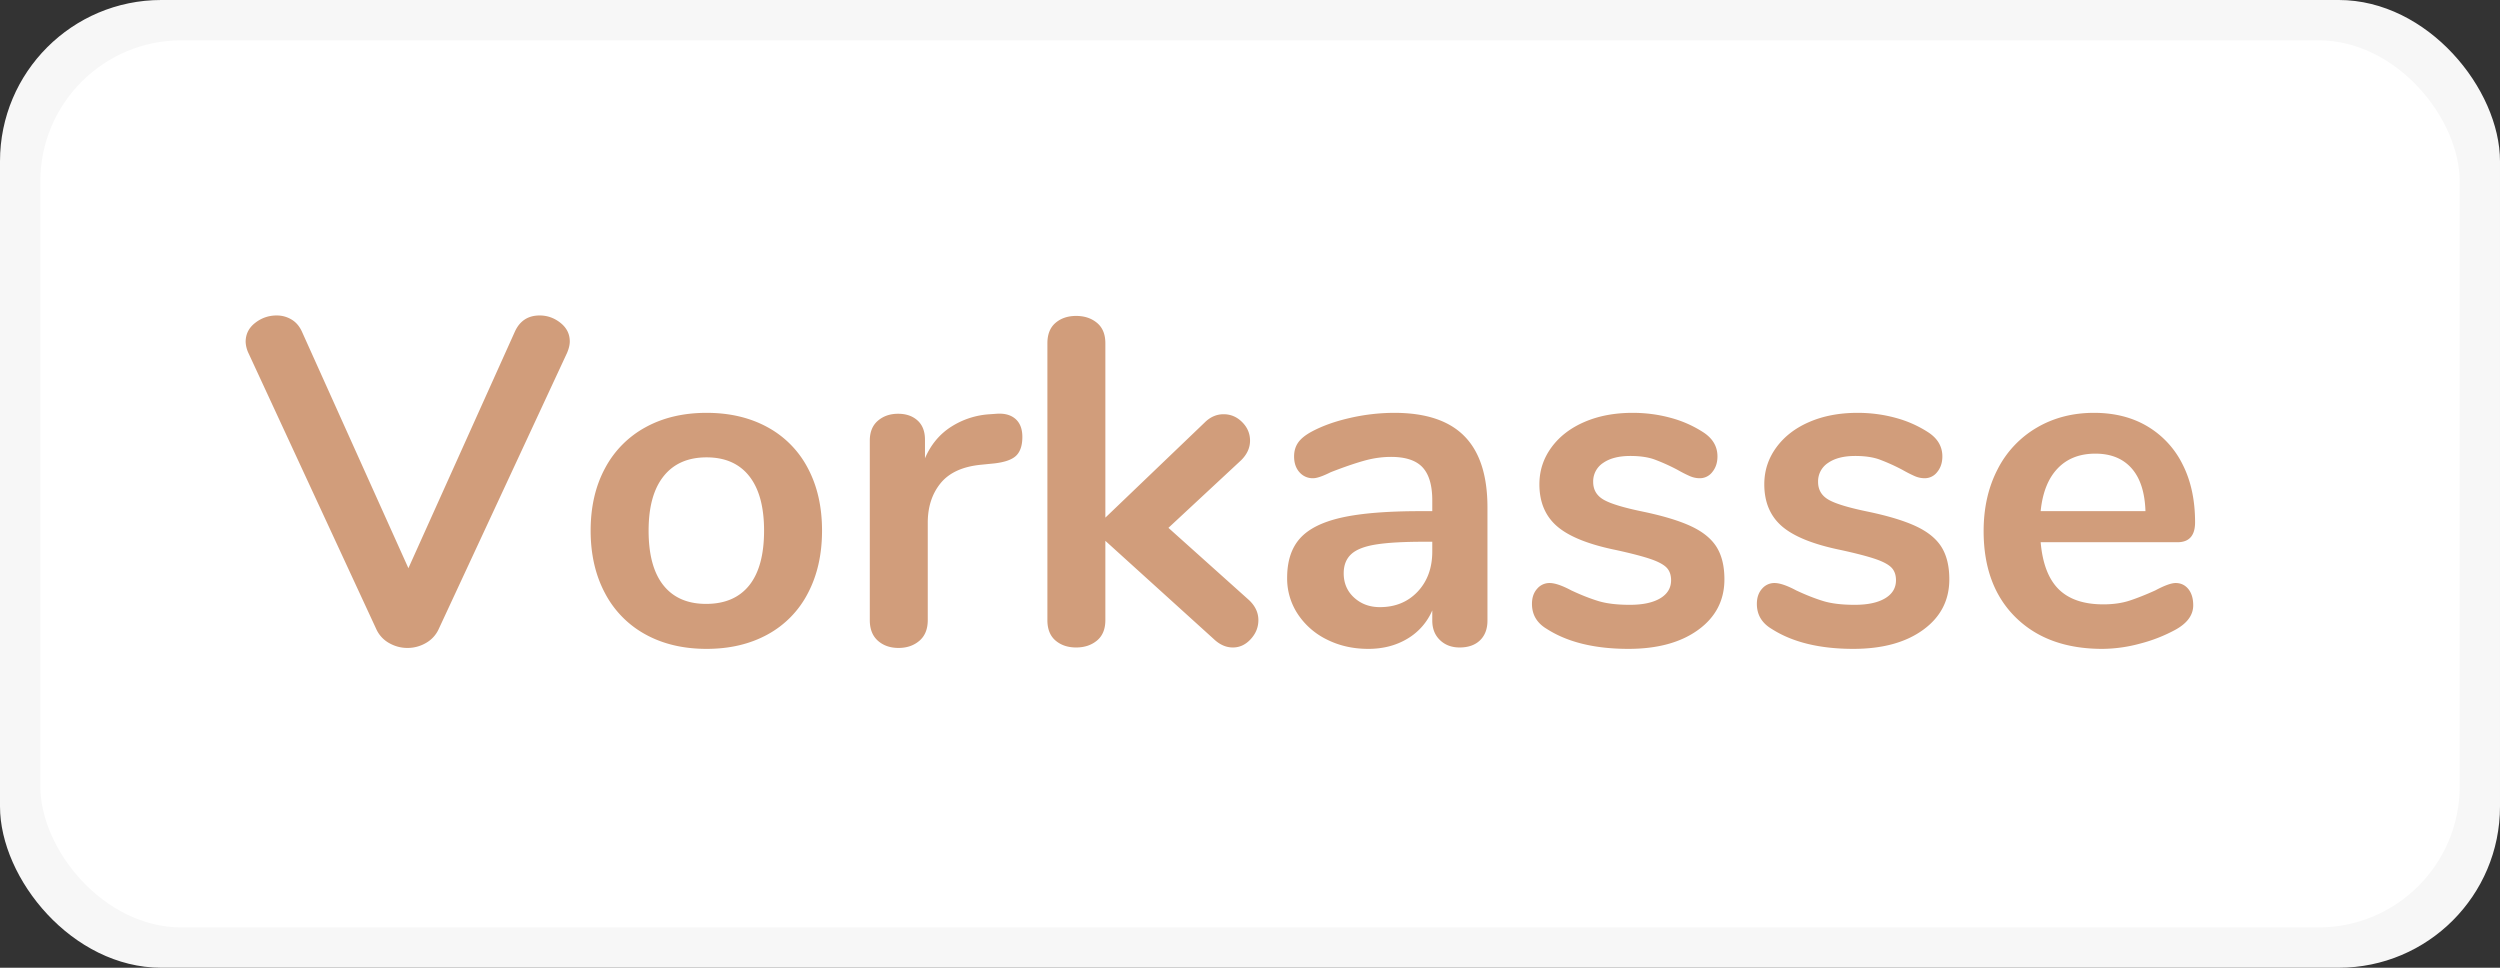
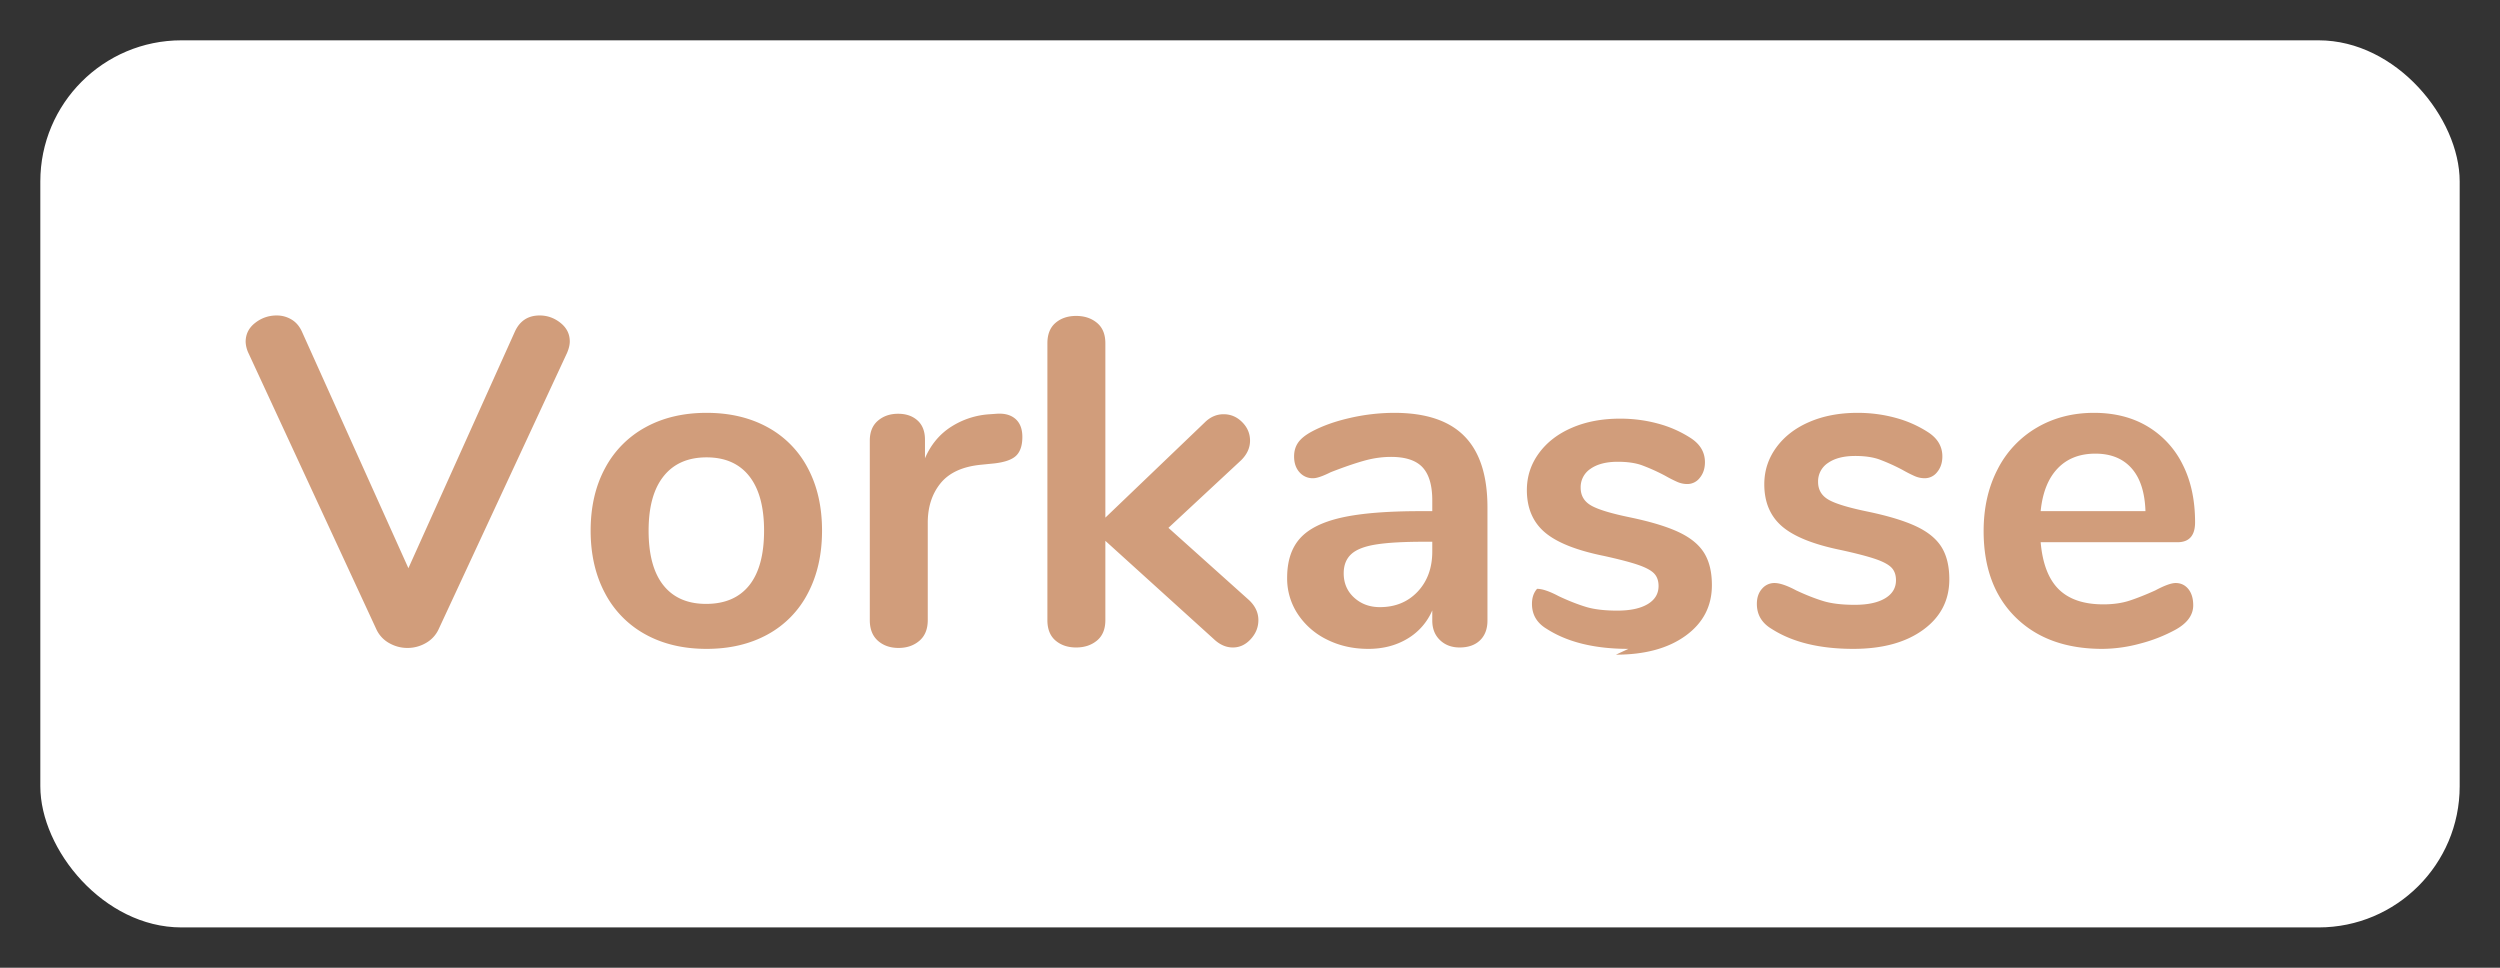
<svg xmlns="http://www.w3.org/2000/svg" viewBox="0 0 124 48">
  <rect x="0" y="0" width="124" height="48" fill="#333333" stroke="none" />
  <g fill="none" fill-rule="evenodd">
-     <rect fill="#F7F7F7" width="124" height="48" rx="8" />
    <rect fill="#FFF" x="2" y="2" width="120" height="44" rx="7" />
-     <path d="M25.547 16.429c.245-.521.652-.782 1.219-.782.383 0 .728.123 1.035.368.307.245.46.552.46.92 0 .169-.046.36-.138.575l-6.371 13.708a1.504 1.504 0 01-.633.678 1.811 1.811 0 01-.908.242c-.322 0-.625-.08-.909-.241a1.504 1.504 0 01-.632-.679L12.322 17.51a1.448 1.448 0 01-.138-.552c0-.383.157-.698.472-.943.314-.245.67-.368 1.069-.368.26 0 .502.065.725.195.222.13.394.326.517.587l5.29 11.753 5.29-11.753zm9.499 15.755c-1.15 0-2.158-.238-3.024-.713a4.933 4.933 0 01-2.013-2.047c-.475-.89-.713-1.924-.713-3.105 0-1.18.238-2.212.713-3.093a4.95 4.95 0 012.013-2.036c.866-.475 1.874-.713 3.024-.713s2.158.238 3.025.713a4.878 4.878 0 012 2.035c.468.882.702 1.913.702 3.094 0 1.18-.234 2.216-.702 3.105a4.862 4.862 0 01-2 2.047c-.867.475-1.875.713-3.025.713zm-.023-2.231c.935 0 1.648-.307 2.139-.92.49-.613.736-1.518.736-2.714 0-1.18-.245-2.081-.736-2.703-.49-.62-1.196-.931-2.116-.931-.92 0-1.63.31-2.127.931-.499.622-.748 1.522-.748 2.703 0 1.196.245 2.1.736 2.714.49.613 1.196.92 2.116.92zm14.398-9.43c.399-.03.713.054.943.253.23.2.345.498.345.897 0 .414-.1.72-.299.92-.2.2-.56.33-1.081.391l-.69.069c-.905.092-1.568.399-1.99.92-.421.521-.632 1.173-.632 1.955v4.83c0 .445-.138.786-.414 1.024-.276.237-.621.356-1.035.356-.414 0-.755-.119-1.023-.356-.269-.238-.403-.58-.403-1.024v-8.901c0-.43.134-.759.402-.989.269-.23.602-.345 1.001-.345.399 0 .72.111.966.334.245.222.368.54.368.954v.92c.291-.675.724-1.196 1.3-1.564a3.984 3.984 0 011.92-.621l.322-.023zm12.535 9.246c.307.291.46.621.46.989 0 .353-.126.667-.38.943-.253.276-.548.414-.885.414-.337 0-.652-.138-.943-.414l-5.382-4.876v3.933c0 .445-.138.782-.414 1.012-.276.23-.621.345-1.035.345-.414 0-.755-.115-1.024-.345-.268-.23-.402-.567-.402-1.012V17.027c0-.445.134-.782.402-1.012.269-.23.61-.345 1.024-.345.414 0 .759.115 1.035.345.276.23.414.567.414 1.012v8.648l4.922-4.715c.276-.276.59-.414.943-.414s.66.13.92.391c.26.26.391.567.391.92 0 .353-.146.675-.437.966l-3.611 3.358 4.002 3.588zm7.199-9.292c1.564 0 2.725.387 3.484 1.162.76.774 1.139 1.95 1.139 3.53v5.612c0 .414-.123.74-.368.978-.245.237-.583.356-1.012.356-.399 0-.724-.123-.977-.368-.254-.245-.38-.567-.38-.966v-.506a3 3 0 01-1.23 1.403c-.56.337-1.208.506-1.944.506-.751 0-1.434-.153-2.047-.46a3.641 3.641 0 01-1.449-1.265 3.196 3.196 0 01-.529-1.794c0-.828.21-1.48.633-1.955.421-.475 1.107-.82 2.058-1.035.95-.215 2.262-.322 3.933-.322h.575v-.529c0-.751-.161-1.3-.483-1.645-.322-.345-.843-.517-1.564-.517-.445 0-.897.065-1.357.196-.46.13-1.004.318-1.633.563-.399.2-.69.299-.874.299a.865.865 0 01-.678-.299c-.177-.2-.265-.46-.265-.782 0-.26.065-.487.195-.678.13-.192.35-.372.656-.541.537-.291 1.177-.521 1.92-.69a9.91 9.91 0 012.197-.253zm-.713 9.637c.767 0 1.391-.257 1.875-.77.483-.514.724-1.177.724-1.99v-.483h-.414c-1.027 0-1.825.046-2.392.138-.567.092-.974.253-1.219.483-.245.23-.368.544-.368.943 0 .49.172.893.517 1.207.346.315.771.472 1.277.472zm12.328 2.07c-1.671 0-3.02-.33-4.048-.989-.49-.291-.736-.705-.736-1.242 0-.307.084-.556.253-.747a.796.796 0 01.621-.288c.26 0 .621.123 1.081.368.49.23.94.406 1.346.529.406.123.923.184 1.552.184.644 0 1.146-.107 1.507-.322.36-.215.54-.514.54-.897 0-.26-.073-.468-.218-.621-.146-.153-.407-.295-.783-.425-.375-.13-.946-.28-1.713-.449-1.365-.276-2.342-.667-2.932-1.173-.59-.506-.886-1.204-.886-2.093 0-.675.2-1.284.598-1.828.399-.545.947-.966 1.645-1.265.697-.3 1.49-.449 2.38-.449.644 0 1.265.08 1.863.241a5.663 5.663 0 011.61.702c.49.307.736.713.736 1.219 0 .307-.084.563-.253.77a.773.773 0 01-.621.311c-.169 0-.333-.034-.495-.104a6.635 6.635 0 01-.609-.31 9.644 9.644 0 00-1.15-.518c-.322-.115-.72-.172-1.196-.172-.567 0-1.016.115-1.346.345a1.09 1.09 0 00-.494.943c0 .383.169.675.506.874.337.2.989.399 1.955.598 1.027.215 1.832.46 2.415.736.583.276 1 .621 1.254 1.035.253.414.379.943.379 1.587 0 1.043-.433 1.878-1.3 2.507-.866.629-2.02.943-3.461.943zm11.155 0c-1.671 0-3.02-.33-4.048-.989-.49-.291-.736-.705-.736-1.242 0-.307.084-.556.253-.747a.796.796 0 01.621-.288c.26 0 .621.123 1.081.368.49.23.94.406 1.346.529.406.123.923.184 1.552.184.644 0 1.146-.107 1.507-.322.36-.215.54-.514.54-.897 0-.26-.073-.468-.218-.621-.146-.153-.407-.295-.782-.425-.376-.13-.947-.28-1.714-.449-1.365-.276-2.342-.667-2.933-1.173-.59-.506-.885-1.204-.885-2.093 0-.675.2-1.284.598-1.828.399-.545.947-.966 1.644-1.265.698-.3 1.492-.449 2.381-.449.644 0 1.265.08 1.863.241a5.663 5.663 0 011.61.702c.49.307.736.713.736 1.219 0 .307-.084.563-.253.77a.773.773 0 01-.621.311c-.169 0-.333-.034-.495-.104a6.635 6.635 0 01-.609-.31 9.644 9.644 0 00-1.15-.518c-.322-.115-.72-.172-1.196-.172-.567 0-1.016.115-1.346.345a1.09 1.09 0 00-.494.943c0 .383.169.675.506.874.337.2.989.399 1.955.598 1.027.215 1.832.46 2.415.736.583.276 1 .621 1.254 1.035.253.414.379.943.379 1.587 0 1.043-.433 1.878-1.3 2.507-.866.629-2.02.943-3.461.943zm15.985-3.266c.26 0 .471.1.633.299.16.2.241.468.241.805 0 .475-.284.874-.851 1.196a7.689 7.689 0 01-1.771.701 7.301 7.301 0 01-1.886.265c-1.81 0-3.243-.521-4.301-1.564-1.058-1.043-1.587-2.469-1.587-4.278 0-1.15.23-2.17.69-3.059a5.017 5.017 0 011.944-2.07c.835-.49 1.782-.736 2.84-.736 1.012 0 1.894.222 2.645.667a4.523 4.523 0 011.748 1.886c.414.813.621 1.771.621 2.875 0 .66-.291.989-.874.989h-6.785c.092 1.058.391 1.836.897 2.335.506.498 1.242.747 2.208.747.49 0 .924-.061 1.3-.184.375-.123.8-.291 1.276-.506.46-.245.797-.368 1.012-.368zm-3.979-6.417c-.782 0-1.407.245-1.874.736-.468.49-.748 1.196-.84 2.116h5.198c-.03-.935-.26-1.644-.69-2.128-.43-.483-1.027-.724-1.794-.724z" fill="#D19D7B" fill-rule="nonzero" />
+     <path d="M25.547 16.429c.245-.521.652-.782 1.219-.782.383 0 .728.123 1.035.368.307.245.46.552.46.92 0 .169-.046.36-.138.575l-6.371 13.708a1.504 1.504 0 01-.633.678 1.811 1.811 0 01-.908.242c-.322 0-.625-.08-.909-.241a1.504 1.504 0 01-.632-.679L12.322 17.51a1.448 1.448 0 01-.138-.552c0-.383.157-.698.472-.943.314-.245.67-.368 1.069-.368.26 0 .502.065.725.195.222.13.394.326.517.587l5.29 11.753 5.29-11.753zm9.499 15.755c-1.15 0-2.158-.238-3.024-.713a4.933 4.933 0 01-2.013-2.047c-.475-.89-.713-1.924-.713-3.105 0-1.18.238-2.212.713-3.093a4.95 4.95 0 012.013-2.036c.866-.475 1.874-.713 3.024-.713s2.158.238 3.025.713a4.878 4.878 0 012 2.035c.468.882.702 1.913.702 3.094 0 1.18-.234 2.216-.702 3.105a4.862 4.862 0 01-2 2.047c-.867.475-1.875.713-3.025.713zm-.023-2.231c.935 0 1.648-.307 2.139-.92.49-.613.736-1.518.736-2.714 0-1.18-.245-2.081-.736-2.703-.49-.62-1.196-.931-2.116-.931-.92 0-1.63.31-2.127.931-.499.622-.748 1.522-.748 2.703 0 1.196.245 2.1.736 2.714.49.613 1.196.92 2.116.92zm14.398-9.43c.399-.03.713.054.943.253.23.2.345.498.345.897 0 .414-.1.72-.299.92-.2.2-.56.33-1.081.391l-.69.069c-.905.092-1.568.399-1.99.92-.421.521-.632 1.173-.632 1.955v4.83c0 .445-.138.786-.414 1.024-.276.237-.621.356-1.035.356-.414 0-.755-.119-1.023-.356-.269-.238-.403-.58-.403-1.024v-8.901c0-.43.134-.759.402-.989.269-.23.602-.345 1.001-.345.399 0 .72.111.966.334.245.222.368.54.368.954v.92c.291-.675.724-1.196 1.3-1.564a3.984 3.984 0 011.92-.621l.322-.023zm12.535 9.246c.307.291.46.621.46.989 0 .353-.126.667-.38.943-.253.276-.548.414-.885.414-.337 0-.652-.138-.943-.414l-5.382-4.876v3.933c0 .445-.138.782-.414 1.012-.276.23-.621.345-1.035.345-.414 0-.755-.115-1.024-.345-.268-.23-.402-.567-.402-1.012V17.027c0-.445.134-.782.402-1.012.269-.23.61-.345 1.024-.345.414 0 .759.115 1.035.345.276.23.414.567.414 1.012v8.648l4.922-4.715c.276-.276.59-.414.943-.414s.66.13.92.391c.26.26.391.567.391.92 0 .353-.146.675-.437.966l-3.611 3.358 4.002 3.588zm7.199-9.292c1.564 0 2.725.387 3.484 1.162.76.774 1.139 1.95 1.139 3.53v5.612c0 .414-.123.74-.368.978-.245.237-.583.356-1.012.356-.399 0-.724-.123-.977-.368-.254-.245-.38-.567-.38-.966v-.506a3 3 0 01-1.23 1.403c-.56.337-1.208.506-1.944.506-.751 0-1.434-.153-2.047-.46a3.641 3.641 0 01-1.449-1.265 3.196 3.196 0 01-.529-1.794c0-.828.21-1.48.633-1.955.421-.475 1.107-.82 2.058-1.035.95-.215 2.262-.322 3.933-.322h.575v-.529c0-.751-.161-1.3-.483-1.645-.322-.345-.843-.517-1.564-.517-.445 0-.897.065-1.357.196-.46.13-1.004.318-1.633.563-.399.2-.69.299-.874.299a.865.865 0 01-.678-.299c-.177-.2-.265-.46-.265-.782 0-.26.065-.487.195-.678.13-.192.35-.372.656-.541.537-.291 1.177-.521 1.92-.69a9.91 9.91 0 012.197-.253zm-.713 9.637c.767 0 1.391-.257 1.875-.77.483-.514.724-1.177.724-1.99v-.483h-.414c-1.027 0-1.825.046-2.392.138-.567.092-.974.253-1.219.483-.245.23-.368.544-.368.943 0 .49.172.893.517 1.207.346.315.771.472 1.277.472zm12.328 2.07c-1.671 0-3.02-.33-4.048-.989-.49-.291-.736-.705-.736-1.242 0-.307.084-.556.253-.747c.26 0 .621.123 1.081.368.49.23.94.406 1.346.529.406.123.923.184 1.552.184.644 0 1.146-.107 1.507-.322.36-.215.54-.514.54-.897 0-.26-.073-.468-.218-.621-.146-.153-.407-.295-.783-.425-.375-.13-.946-.28-1.713-.449-1.365-.276-2.342-.667-2.932-1.173-.59-.506-.886-1.204-.886-2.093 0-.675.2-1.284.598-1.828.399-.545.947-.966 1.645-1.265.697-.3 1.49-.449 2.38-.449.644 0 1.265.08 1.863.241a5.663 5.663 0 011.61.702c.49.307.736.713.736 1.219 0 .307-.084.563-.253.77a.773.773 0 01-.621.311c-.169 0-.333-.034-.495-.104a6.635 6.635 0 01-.609-.31 9.644 9.644 0 00-1.15-.518c-.322-.115-.72-.172-1.196-.172-.567 0-1.016.115-1.346.345a1.09 1.09 0 00-.494.943c0 .383.169.675.506.874.337.2.989.399 1.955.598 1.027.215 1.832.46 2.415.736.583.276 1 .621 1.254 1.035.253.414.379.943.379 1.587 0 1.043-.433 1.878-1.3 2.507-.866.629-2.02.943-3.461.943zm11.155 0c-1.671 0-3.02-.33-4.048-.989-.49-.291-.736-.705-.736-1.242 0-.307.084-.556.253-.747a.796.796 0 01.621-.288c.26 0 .621.123 1.081.368.49.23.94.406 1.346.529.406.123.923.184 1.552.184.644 0 1.146-.107 1.507-.322.36-.215.54-.514.54-.897 0-.26-.073-.468-.218-.621-.146-.153-.407-.295-.782-.425-.376-.13-.947-.28-1.714-.449-1.365-.276-2.342-.667-2.933-1.173-.59-.506-.885-1.204-.885-2.093 0-.675.2-1.284.598-1.828.399-.545.947-.966 1.644-1.265.698-.3 1.492-.449 2.381-.449.644 0 1.265.08 1.863.241a5.663 5.663 0 011.61.702c.49.307.736.713.736 1.219 0 .307-.084.563-.253.77a.773.773 0 01-.621.311c-.169 0-.333-.034-.495-.104a6.635 6.635 0 01-.609-.31 9.644 9.644 0 00-1.15-.518c-.322-.115-.72-.172-1.196-.172-.567 0-1.016.115-1.346.345a1.09 1.09 0 00-.494.943c0 .383.169.675.506.874.337.2.989.399 1.955.598 1.027.215 1.832.46 2.415.736.583.276 1 .621 1.254 1.035.253.414.379.943.379 1.587 0 1.043-.433 1.878-1.3 2.507-.866.629-2.02.943-3.461.943zm15.985-3.266c.26 0 .471.1.633.299.16.2.241.468.241.805 0 .475-.284.874-.851 1.196a7.689 7.689 0 01-1.771.701 7.301 7.301 0 01-1.886.265c-1.81 0-3.243-.521-4.301-1.564-1.058-1.043-1.587-2.469-1.587-4.278 0-1.15.23-2.17.69-3.059a5.017 5.017 0 011.944-2.07c.835-.49 1.782-.736 2.84-.736 1.012 0 1.894.222 2.645.667a4.523 4.523 0 011.748 1.886c.414.813.621 1.771.621 2.875 0 .66-.291.989-.874.989h-6.785c.092 1.058.391 1.836.897 2.335.506.498 1.242.747 2.208.747.49 0 .924-.061 1.3-.184.375-.123.8-.291 1.276-.506.46-.245.797-.368 1.012-.368zm-3.979-6.417c-.782 0-1.407.245-1.874.736-.468.49-.748 1.196-.84 2.116h5.198c-.03-.935-.26-1.644-.69-2.128-.43-.483-1.027-.724-1.794-.724z" fill="#D19D7B" fill-rule="nonzero" />
  </g>
</svg>